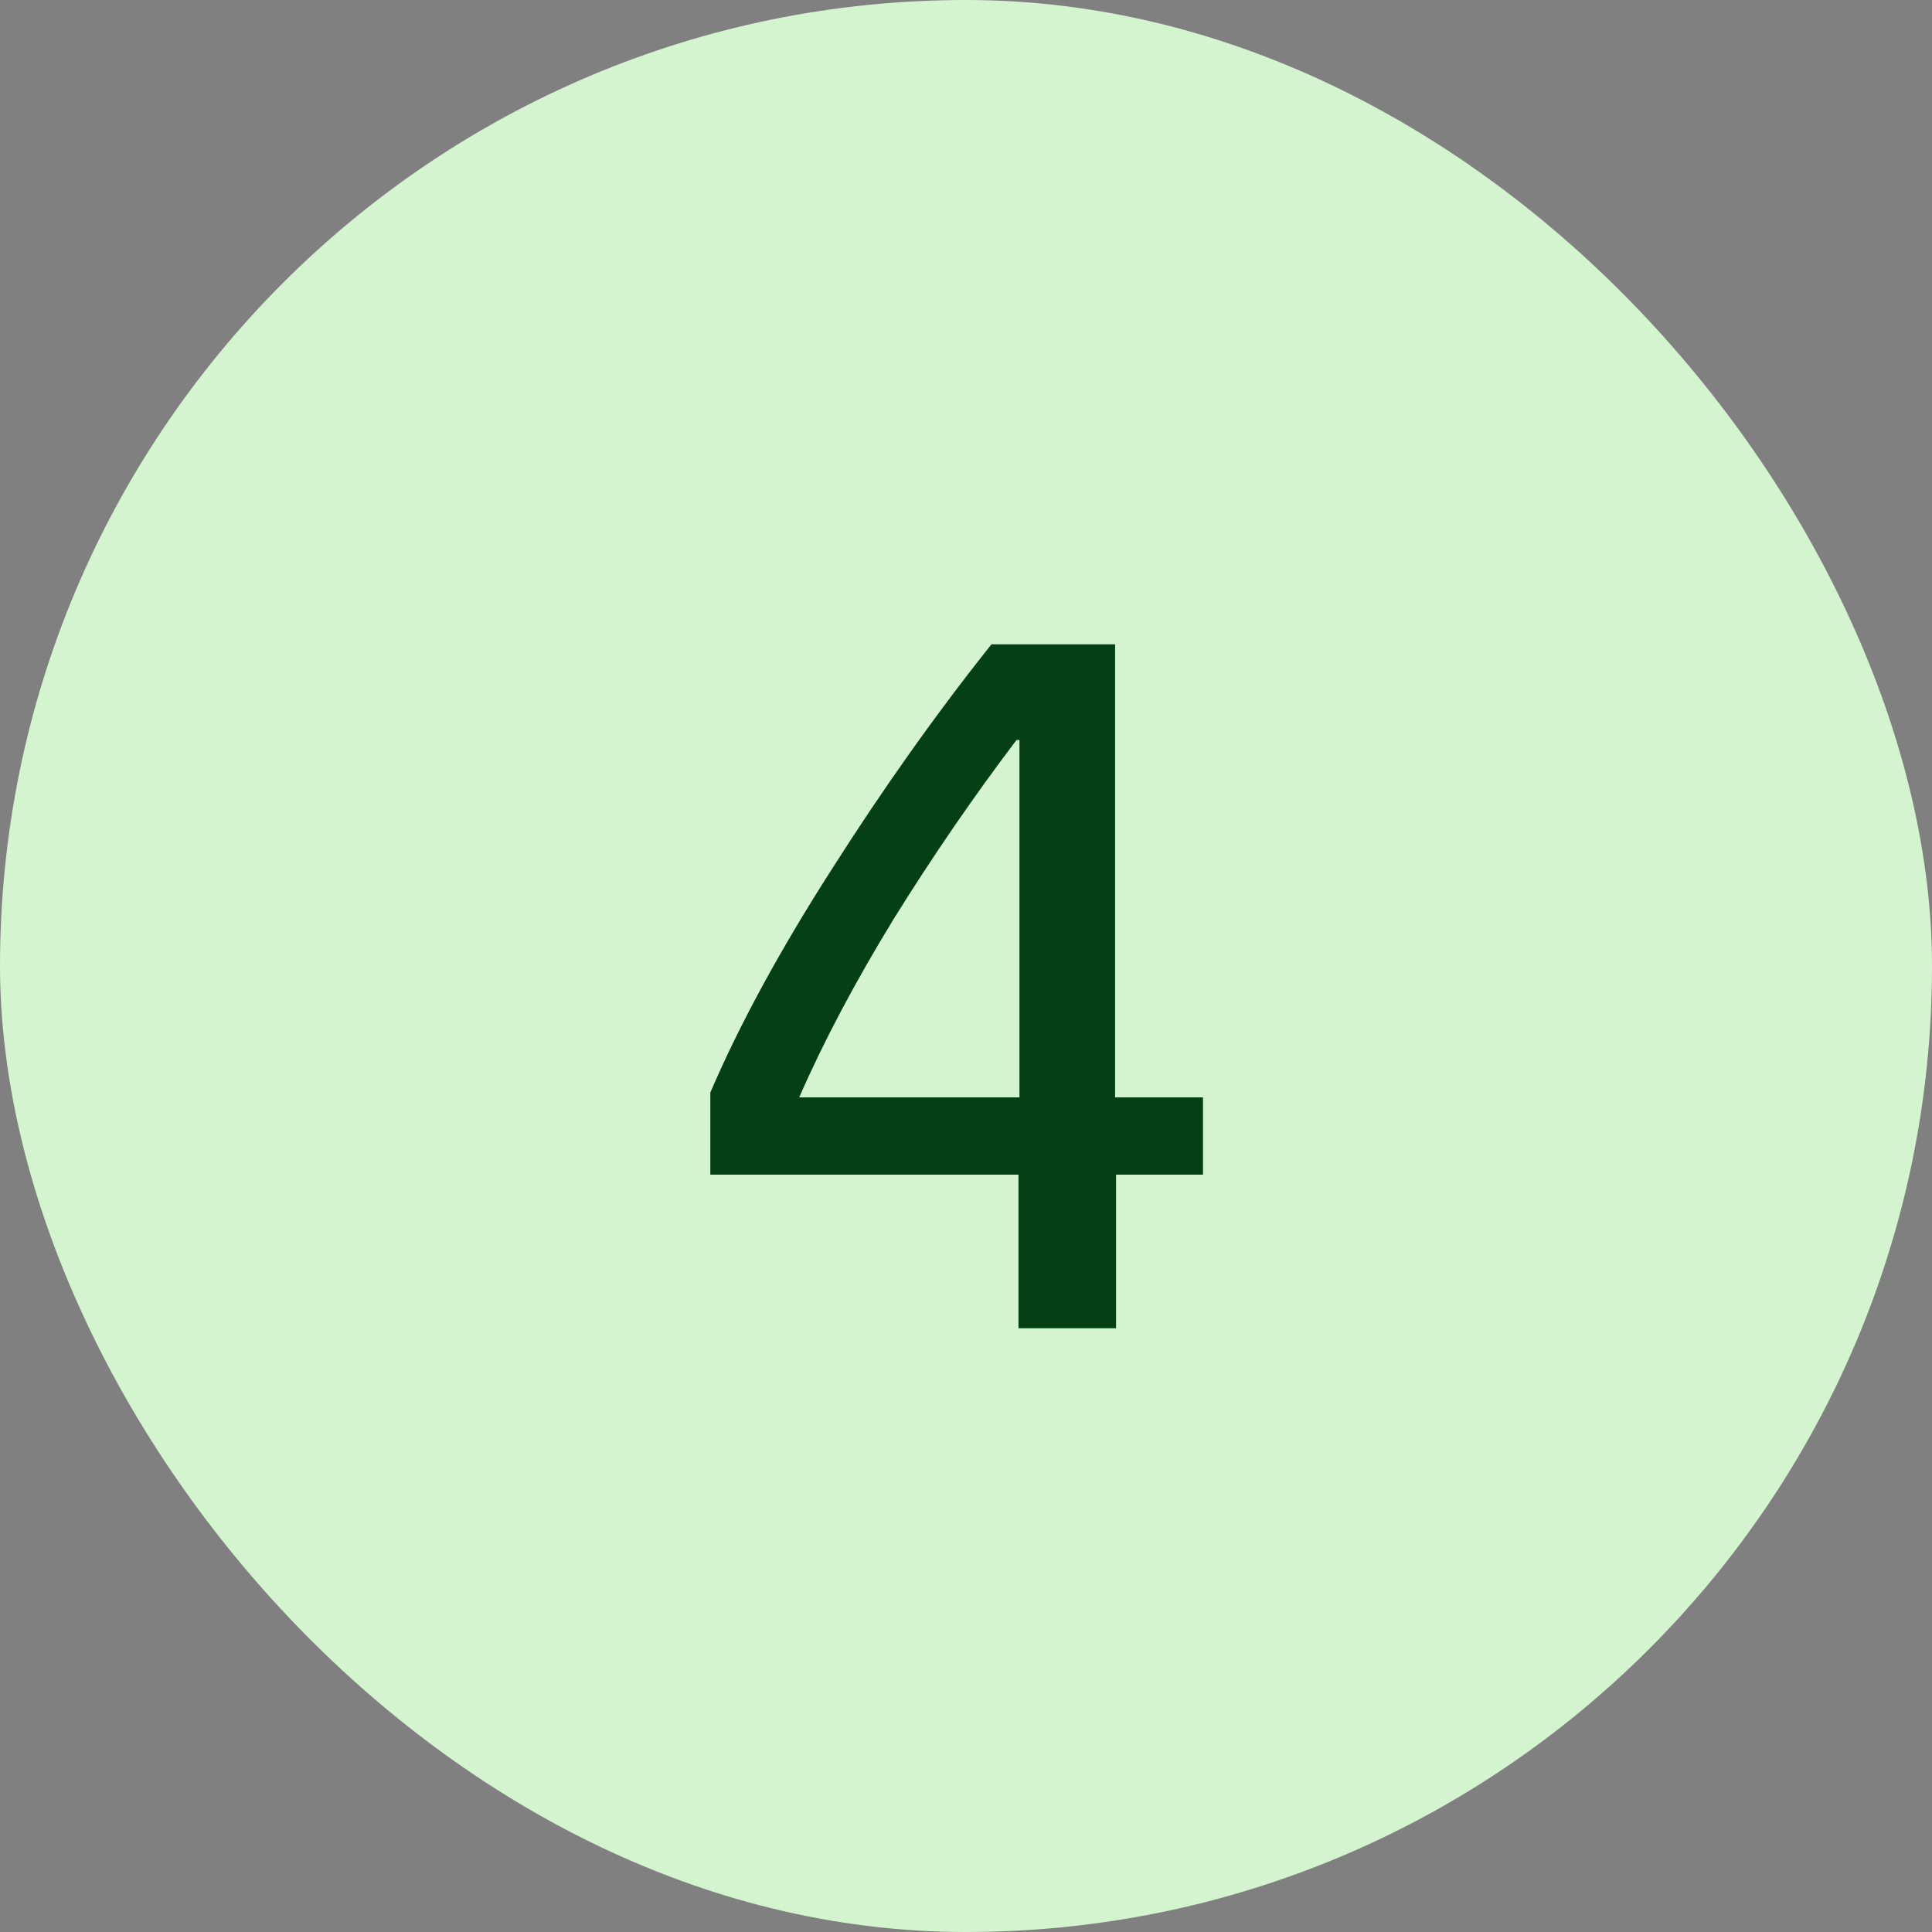
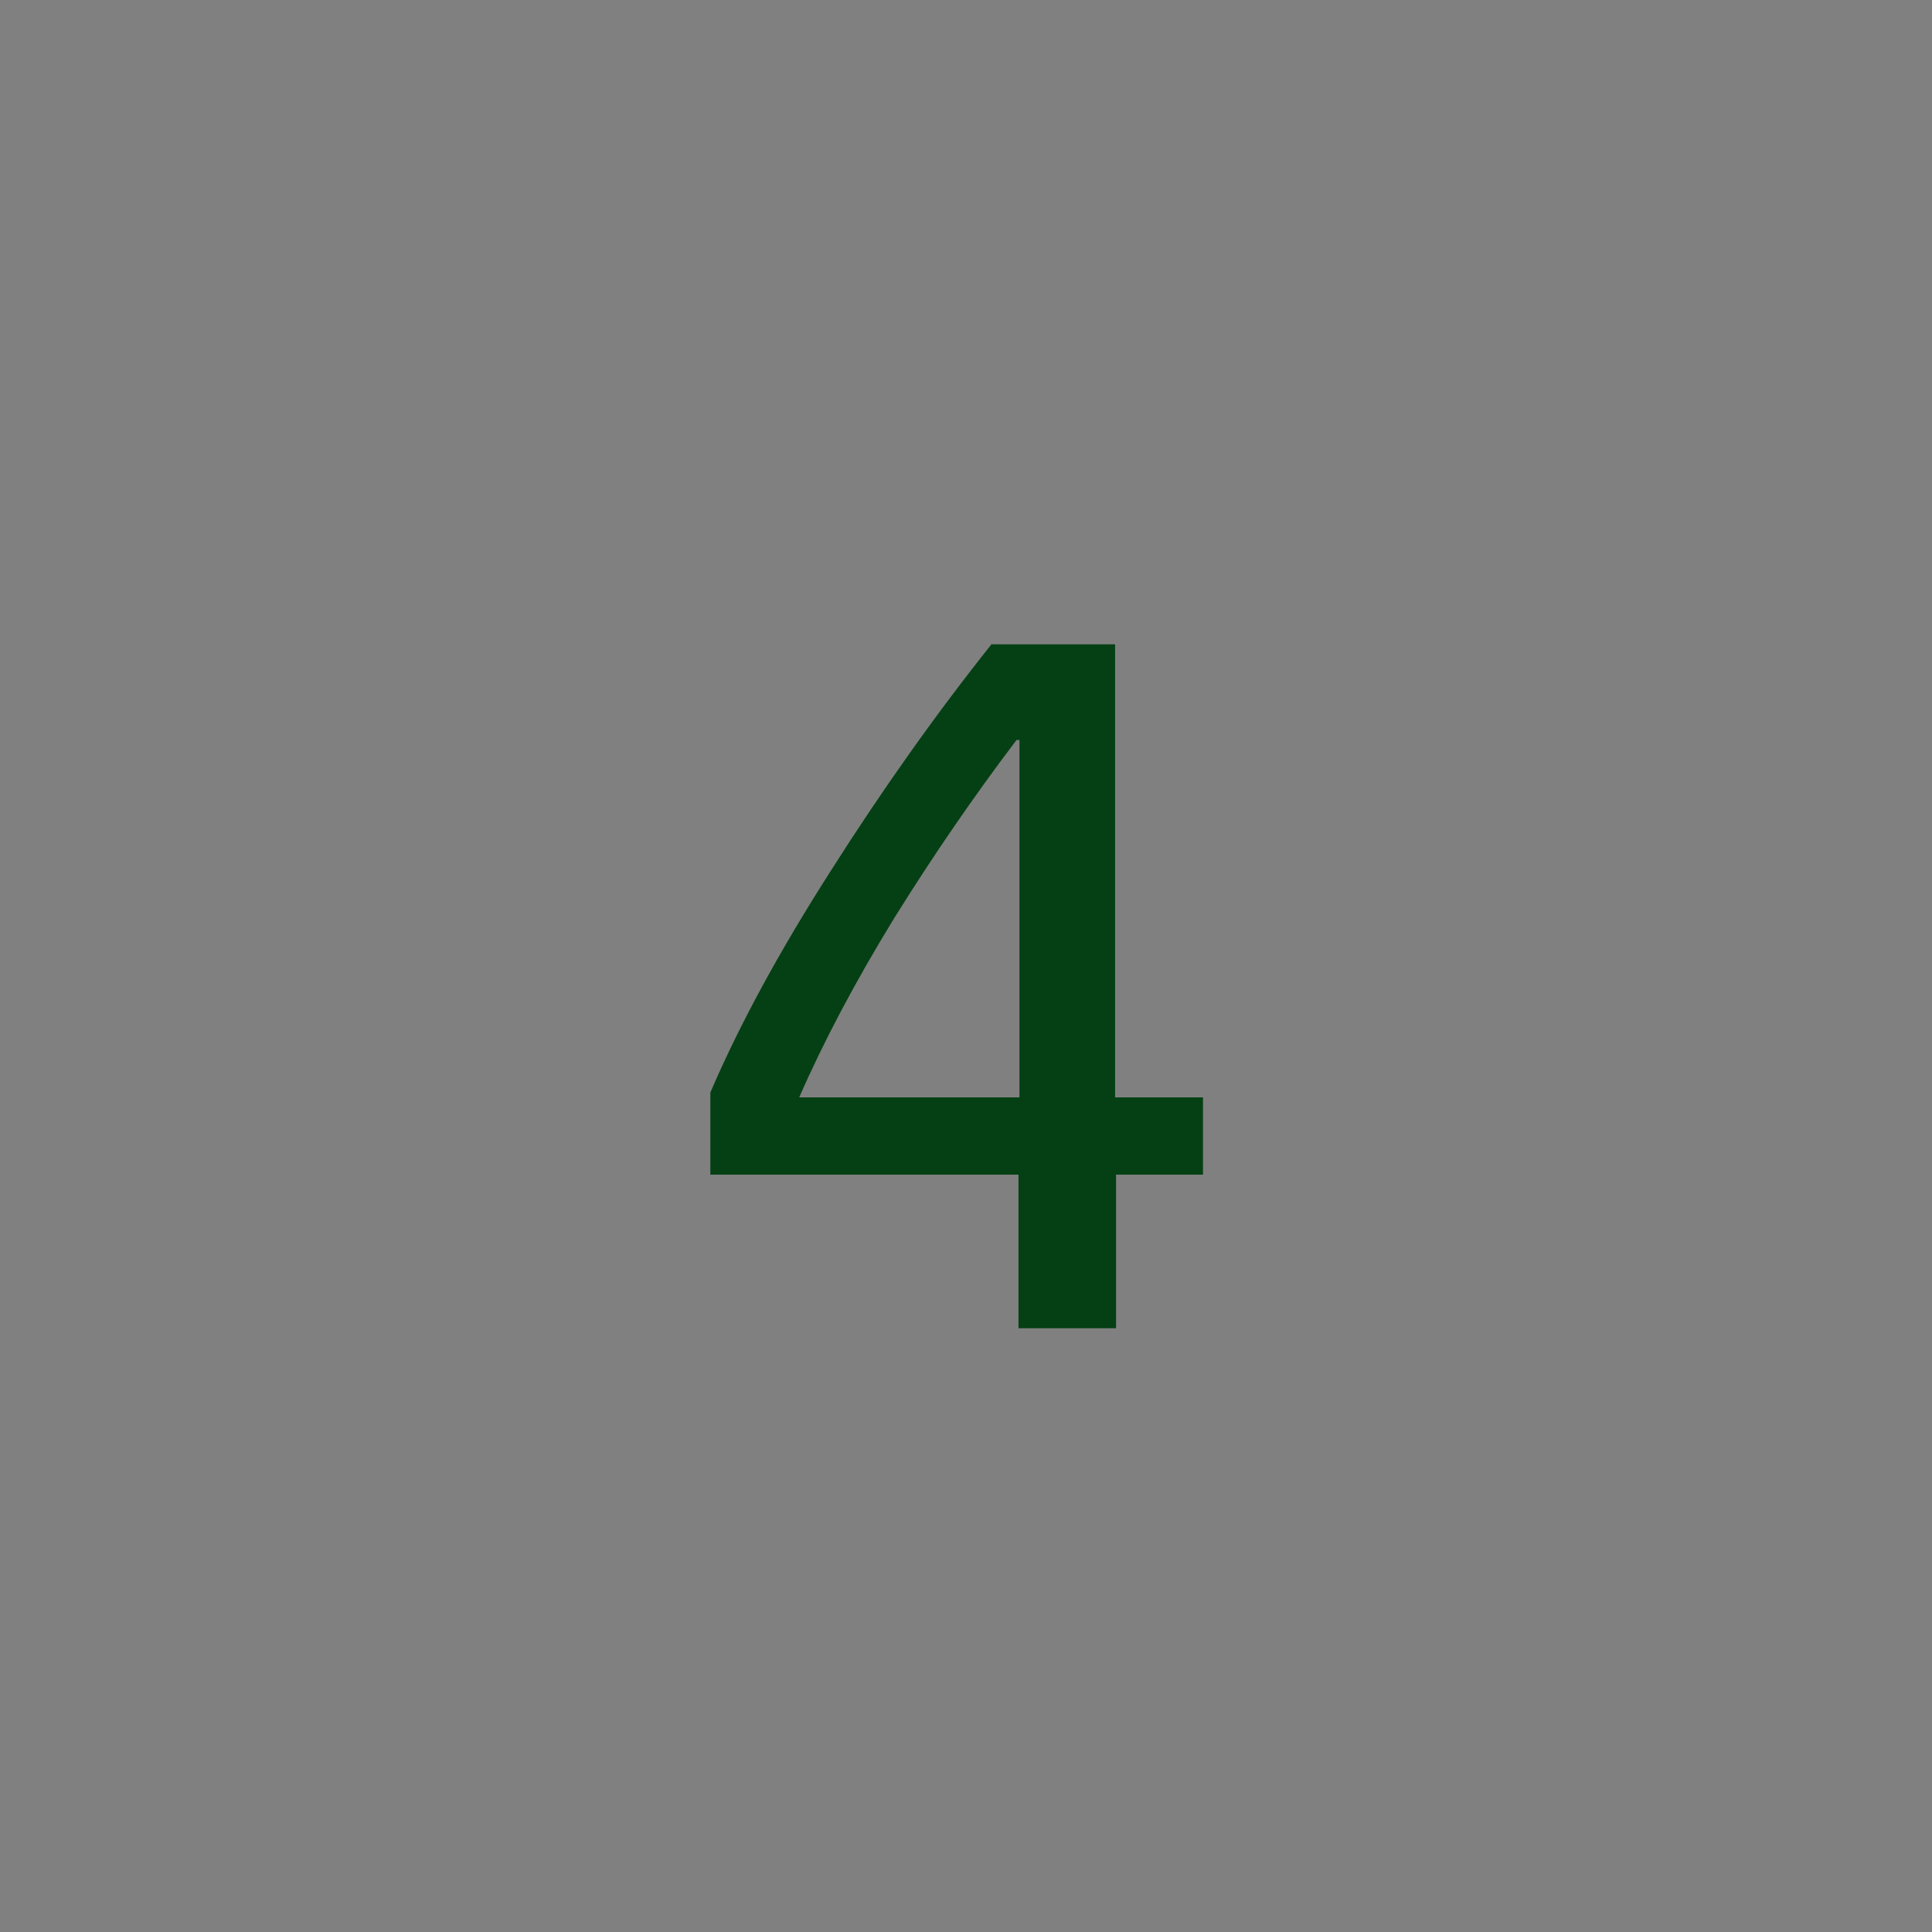
<svg xmlns="http://www.w3.org/2000/svg" width="48" height="48" viewBox="0 0 48 48" fill="none">
  <rect x="0" y="0" width="48" height="48" fill="#808080" stroke="none" />
-   <rect width="48" height="48" rx="24" fill="#D4F3CF" />
  <path d="M25.304 33V29.184H17.648V27.144C18.368 25.464 19.368 23.624 20.648 21.624C21.928 19.608 23.256 17.736 24.632 16.008H27.704V27.264H29.888V29.184H27.728V33H25.304ZM25.328 27.264V18.384H25.256C24.2 19.776 23.184 21.256 22.208 22.824C21.248 24.392 20.464 25.872 19.856 27.264H25.328Z" fill="#044014" />
</svg>